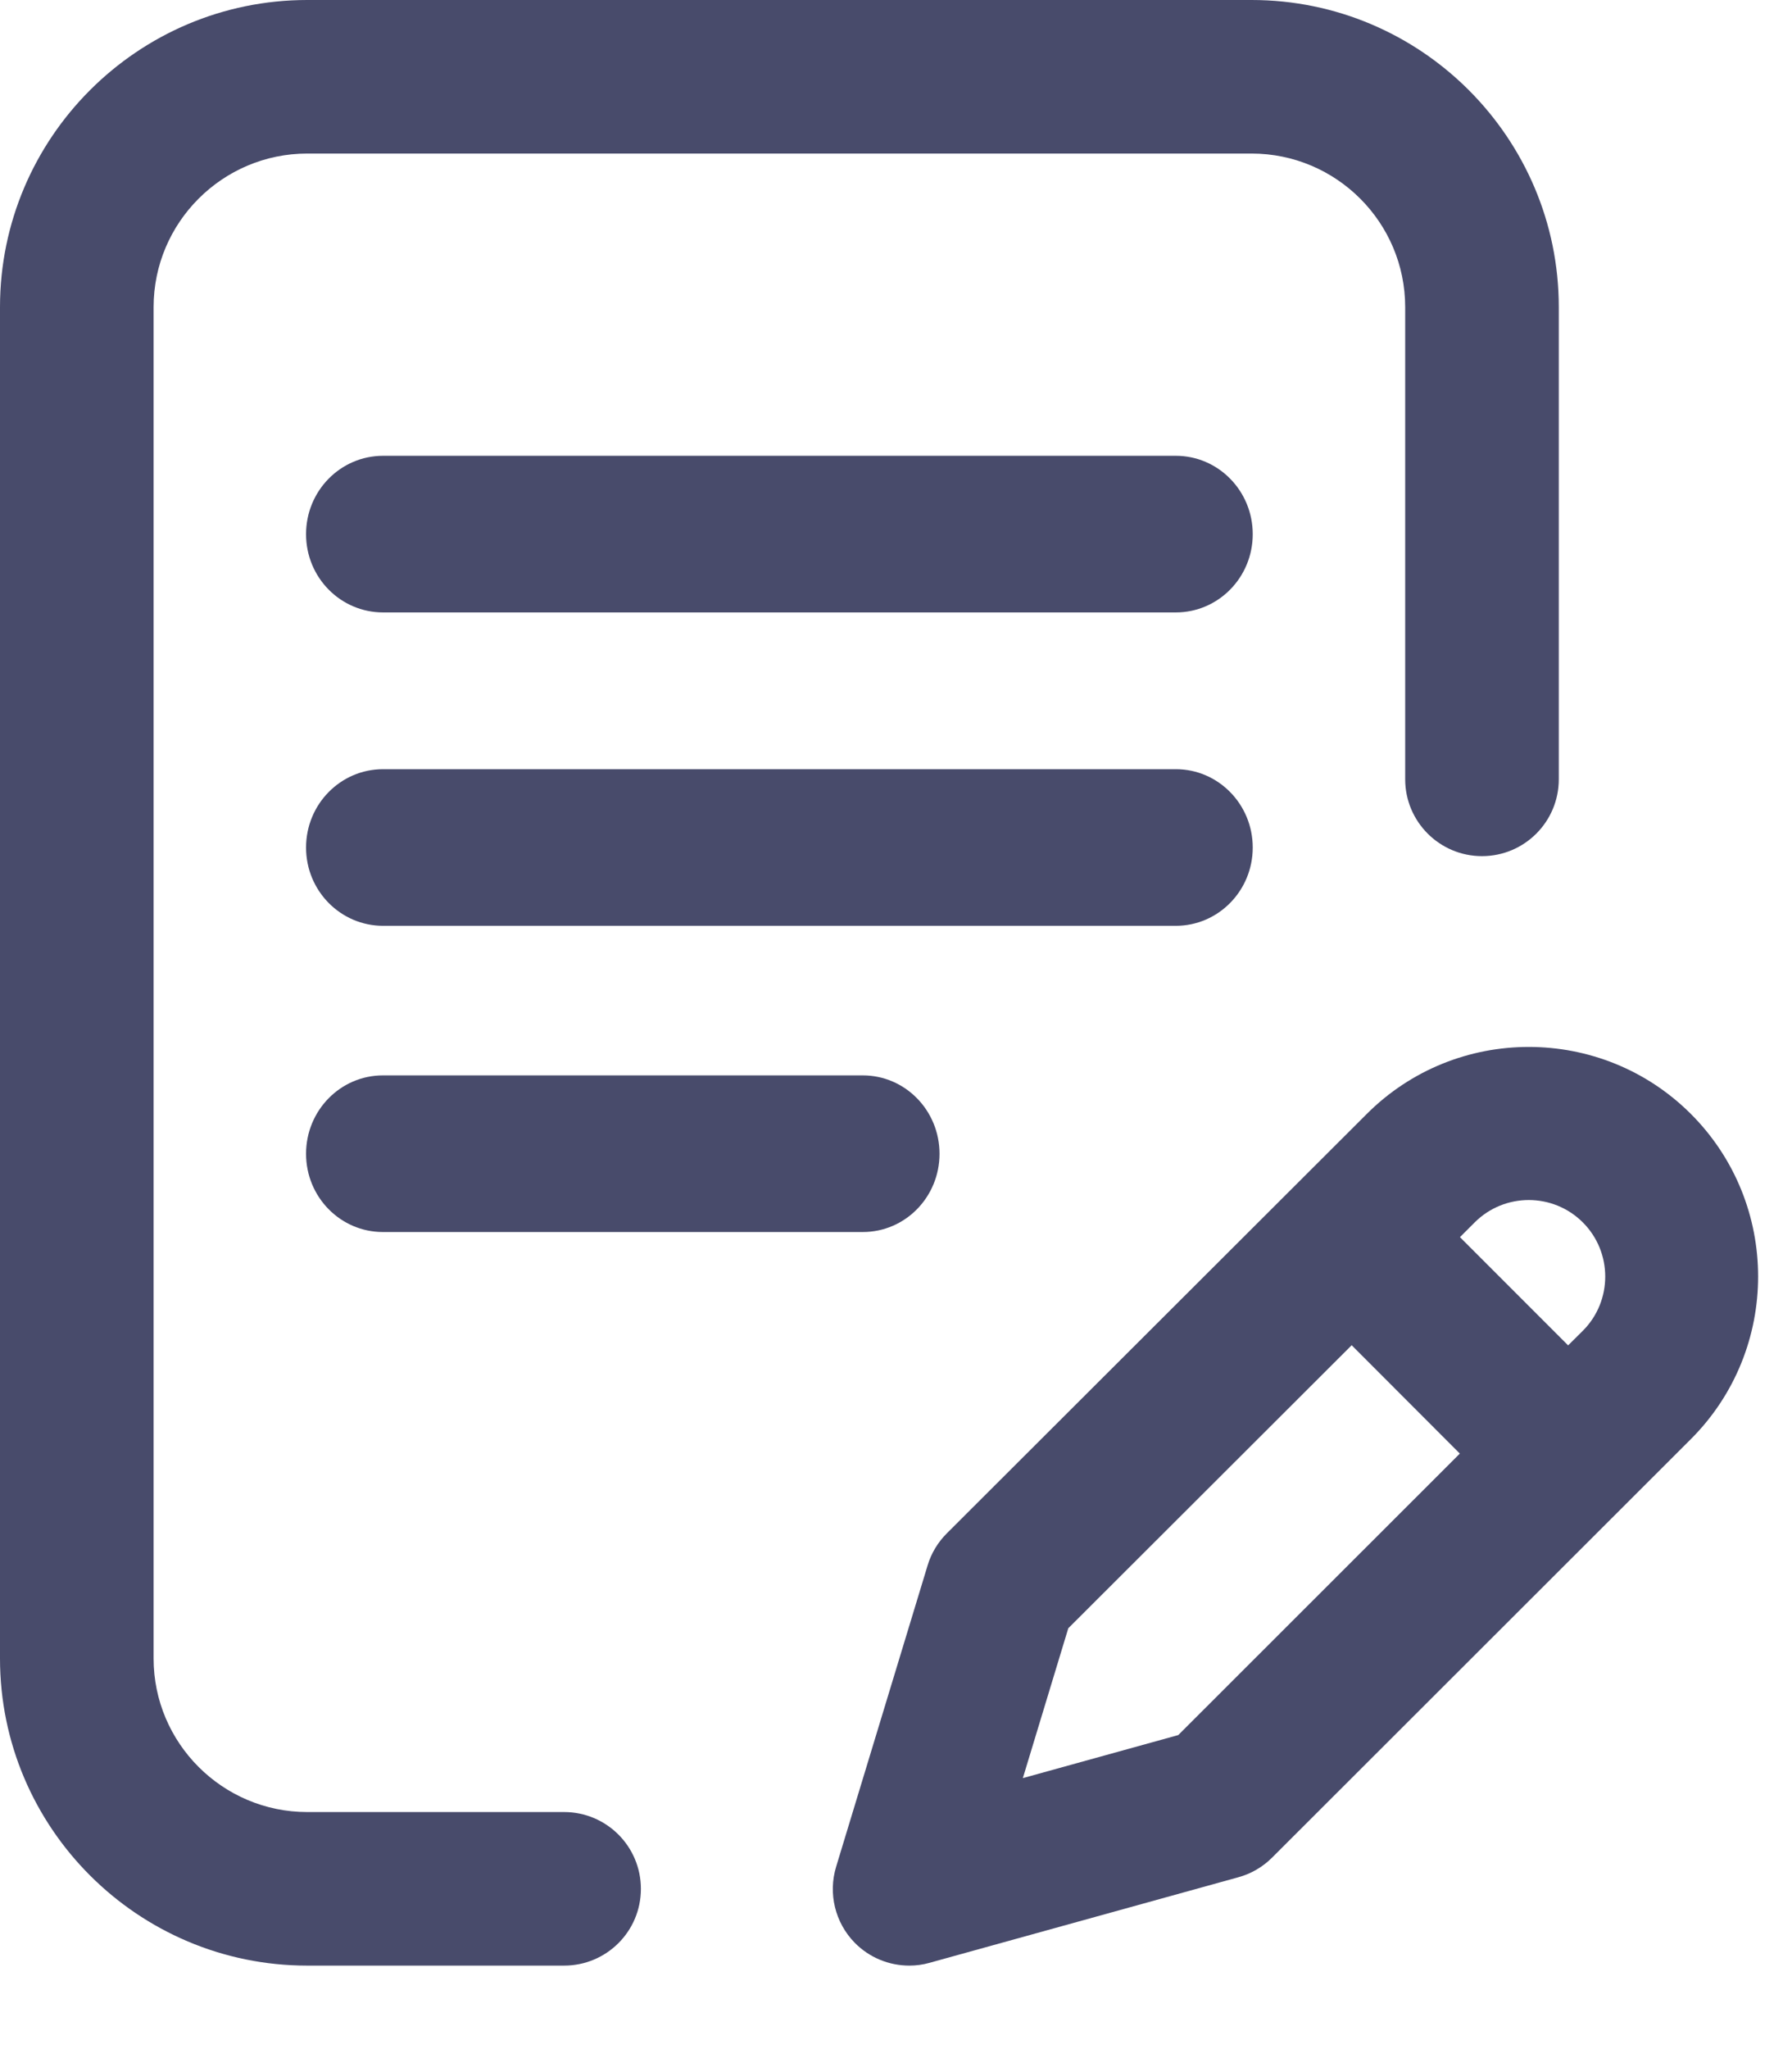
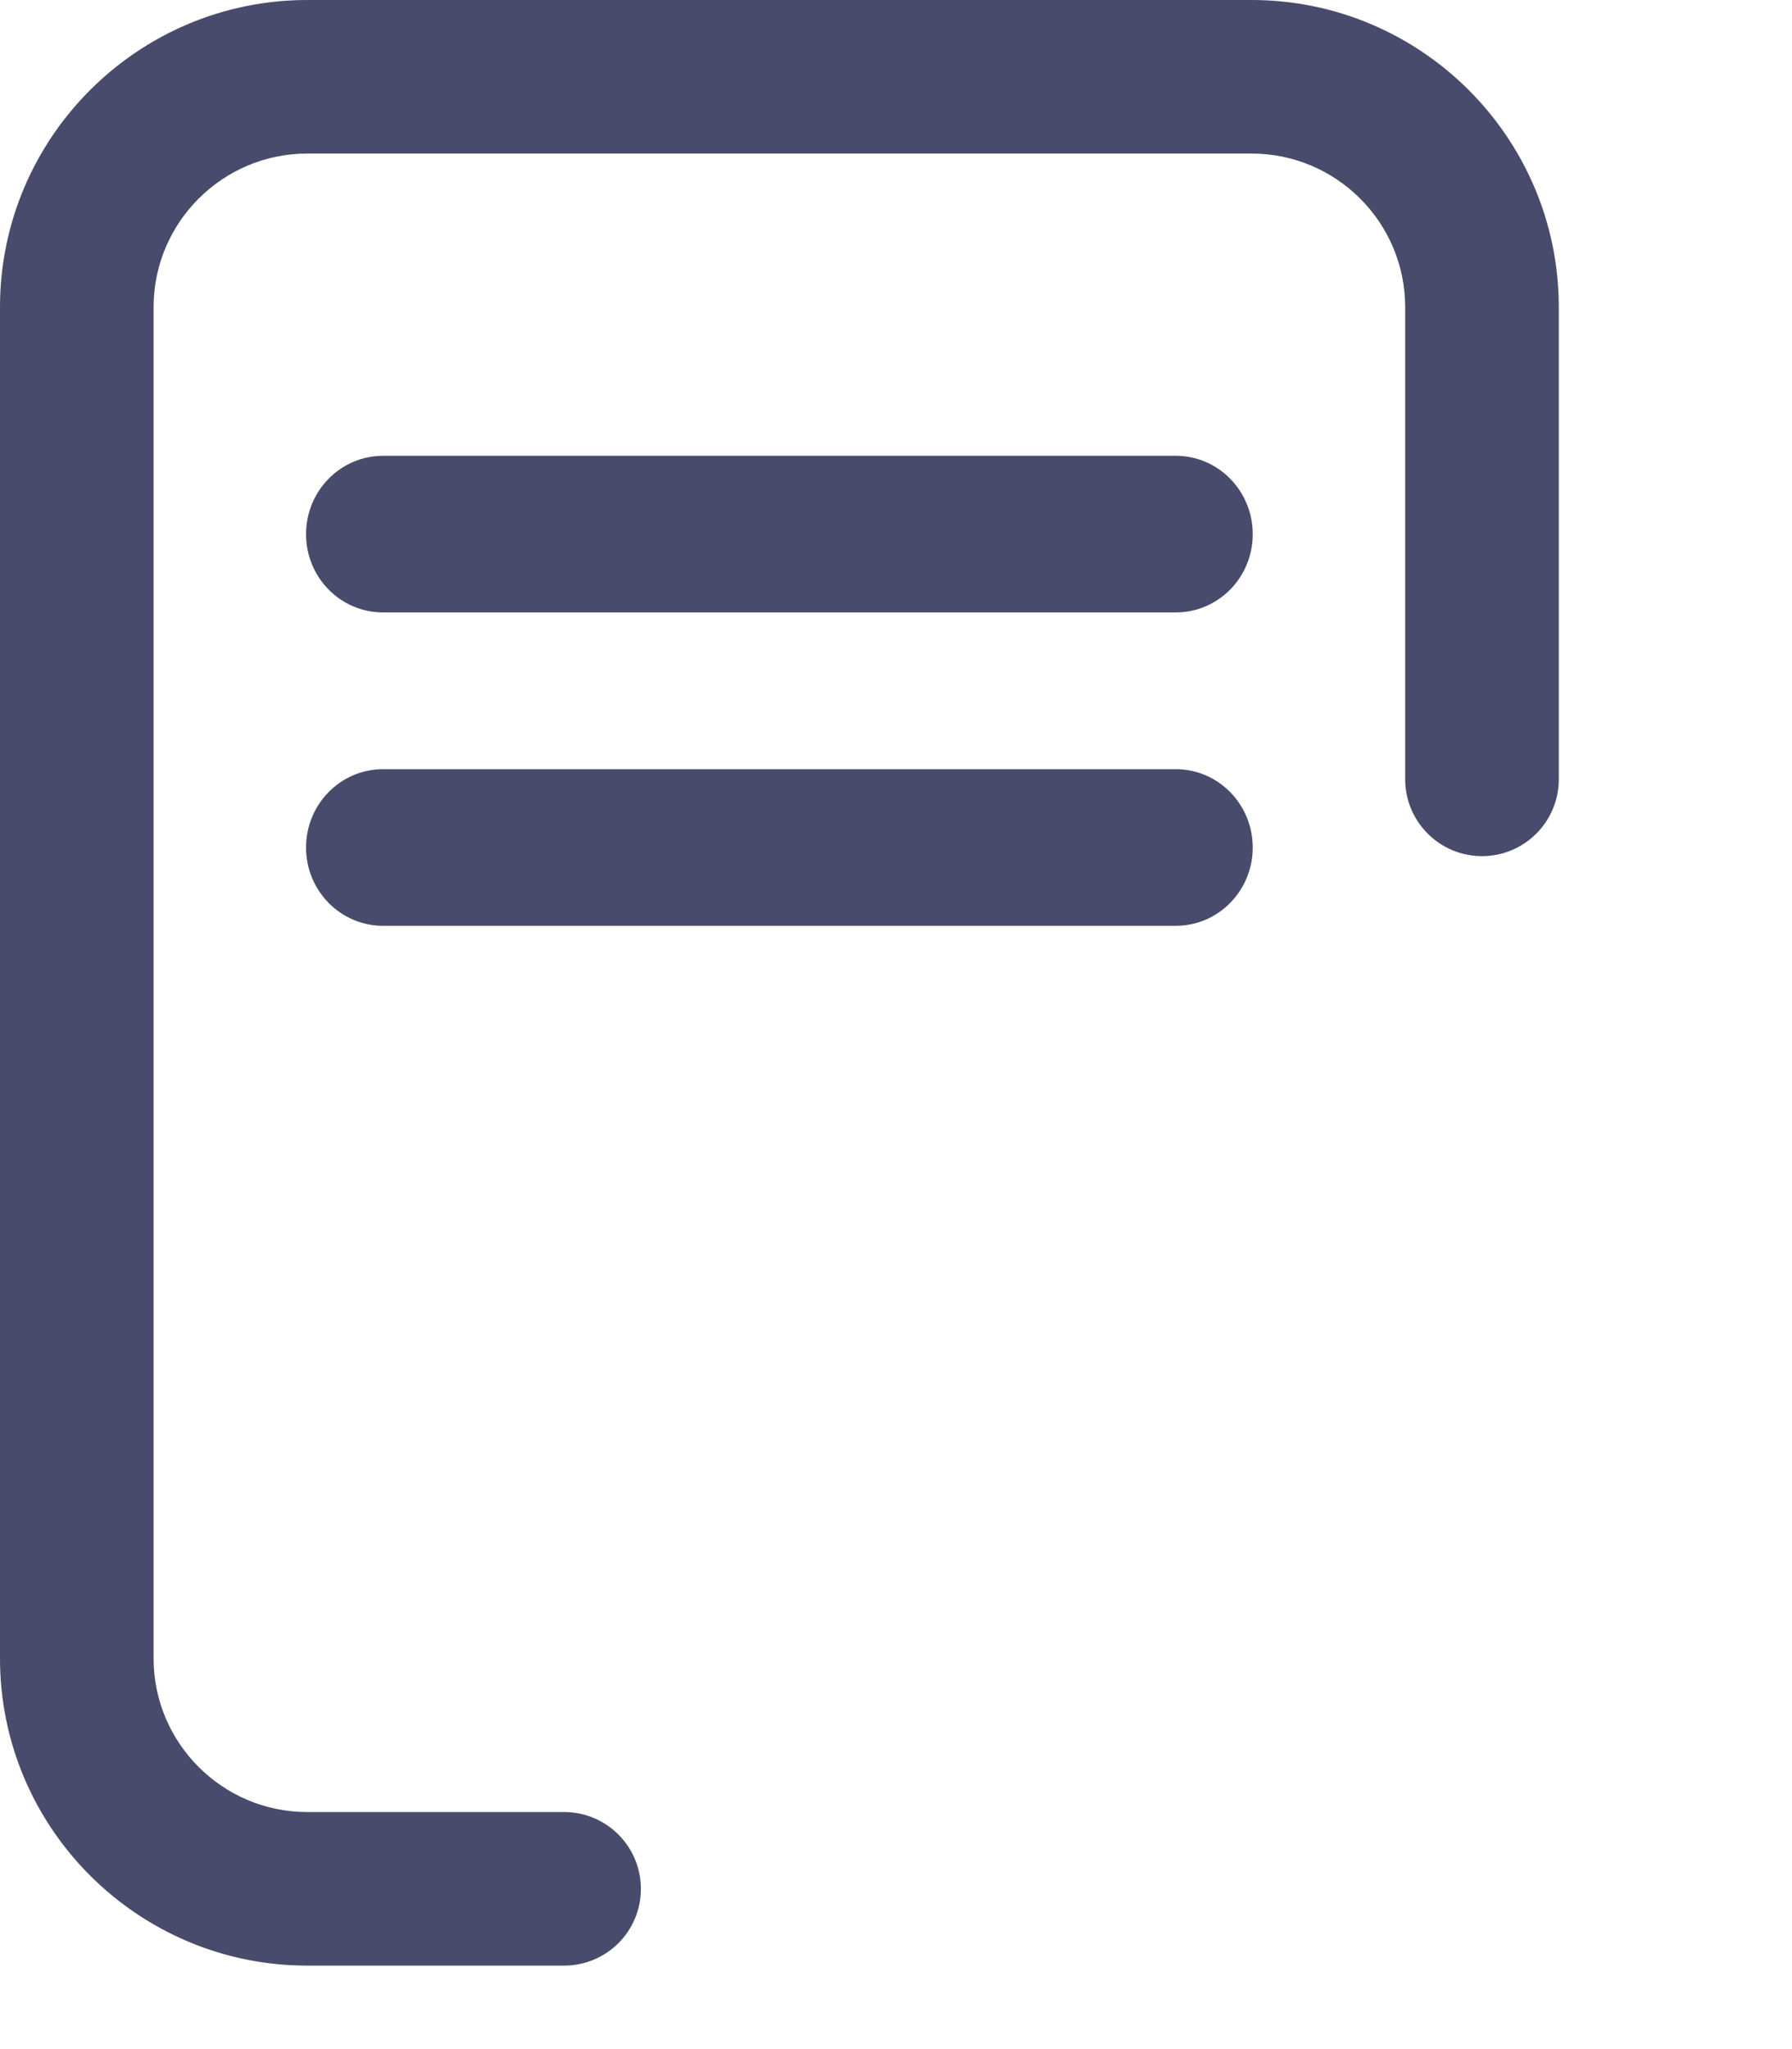
<svg xmlns="http://www.w3.org/2000/svg" width="14px" height="16px" viewBox="0 0 14 16" version="1.1">
  <title>edit-tools</title>
  <g id="Desktop---User-Panel" stroke="none" stroke-width="1" fill="none" fill-rule="evenodd">
    <g id="004---005---account---feedback" transform="translate(-129, -262)" fill="#484B6B" fill-rule="nonzero">
      <g id="Module-/-User-Panel-/-Navigation-/-Customer" transform="translate(40, 149)">
        <g id="Dashboard/Menu-Group/User">
          <g id="Link-/-Logout-Copy" transform="translate(89, 112)">
            <g id="edit-tools" transform="translate(-0, 1)">
              <path d="M9.787,6.618 C9.787,6.28 9.518,6.006 9.186,6.006 L2.993,6.006 C2.66,6.006 2.391,6.28 2.391,6.618 C2.391,6.955 2.66,7.229 2.993,7.229 L9.186,7.229 C9.518,7.229 9.787,6.955 9.787,6.618 Z" id="Path" />
-               <path d="M2.991,8.397 C2.66,8.397 2.391,8.671 2.391,9.009 C2.391,9.347 2.66,9.62 2.991,9.62 L6.741,9.62 C7.072,9.62 7.34,9.347 7.34,9.009 C7.34,8.671 7.072,8.397 6.741,8.397 L2.991,8.397 Z" id="Path" />
              <path d="M4.407,14.149 L2.4,14.149 C1.739,14.149 1.2,13.611 1.2,12.95 L1.2,2.398 C1.2,1.737 1.739,1.199 2.4,1.199 L9.778,1.199 C10.44,1.199 10.978,1.737 10.978,2.398 L10.978,6.085 C10.978,6.416 11.247,6.685 11.578,6.685 C11.91,6.685 12.178,6.416 12.178,6.085 L12.178,2.398 C12.178,1.076 11.102,0 9.778,0 L2.4,0 C1.077,0 0,1.076 0,2.398 L0,12.95 C0,14.272 1.077,15.348 2.4,15.348 L4.407,15.348 C4.739,15.348 5.007,15.08 5.007,14.749 C5.007,14.418 4.739,14.149 4.407,14.149 Z" id="Path" />
-               <path d="M13.211,8.699 C12.512,8 11.375,8 10.677,8.699 L7.396,11.974 C7.327,12.043 7.275,12.129 7.247,12.223 L6.532,14.577 C6.469,14.785 6.524,15.012 6.676,15.168 C6.79,15.285 6.945,15.348 7.104,15.348 C7.157,15.348 7.211,15.341 7.263,15.326 L9.675,14.658 C9.774,14.631 9.865,14.578 9.938,14.505 L13.211,11.236 C13.91,10.536 13.91,9.399 13.211,8.699 Z M9.205,13.548 L7.991,13.884 L8.346,12.714 L10.56,10.504 L11.405,11.35 L9.205,13.548 Z M12.367,10.39 L12.251,10.505 L11.406,9.66 L11.521,9.545 C11.754,9.312 12.133,9.312 12.366,9.545 C12.599,9.778 12.599,10.157 12.367,10.39 Z" id="Shape" />
              <path d="M9.186,3.559 L2.993,3.559 C2.66,3.559 2.391,3.833 2.391,4.171 C2.391,4.509 2.66,4.782 2.993,4.782 L9.186,4.782 C9.518,4.782 9.787,4.509 9.787,4.171 C9.787,3.833 9.518,3.559 9.186,3.559 Z" id="Path" />
            </g>
          </g>
        </g>
      </g>
    </g>
  </g>
</svg>